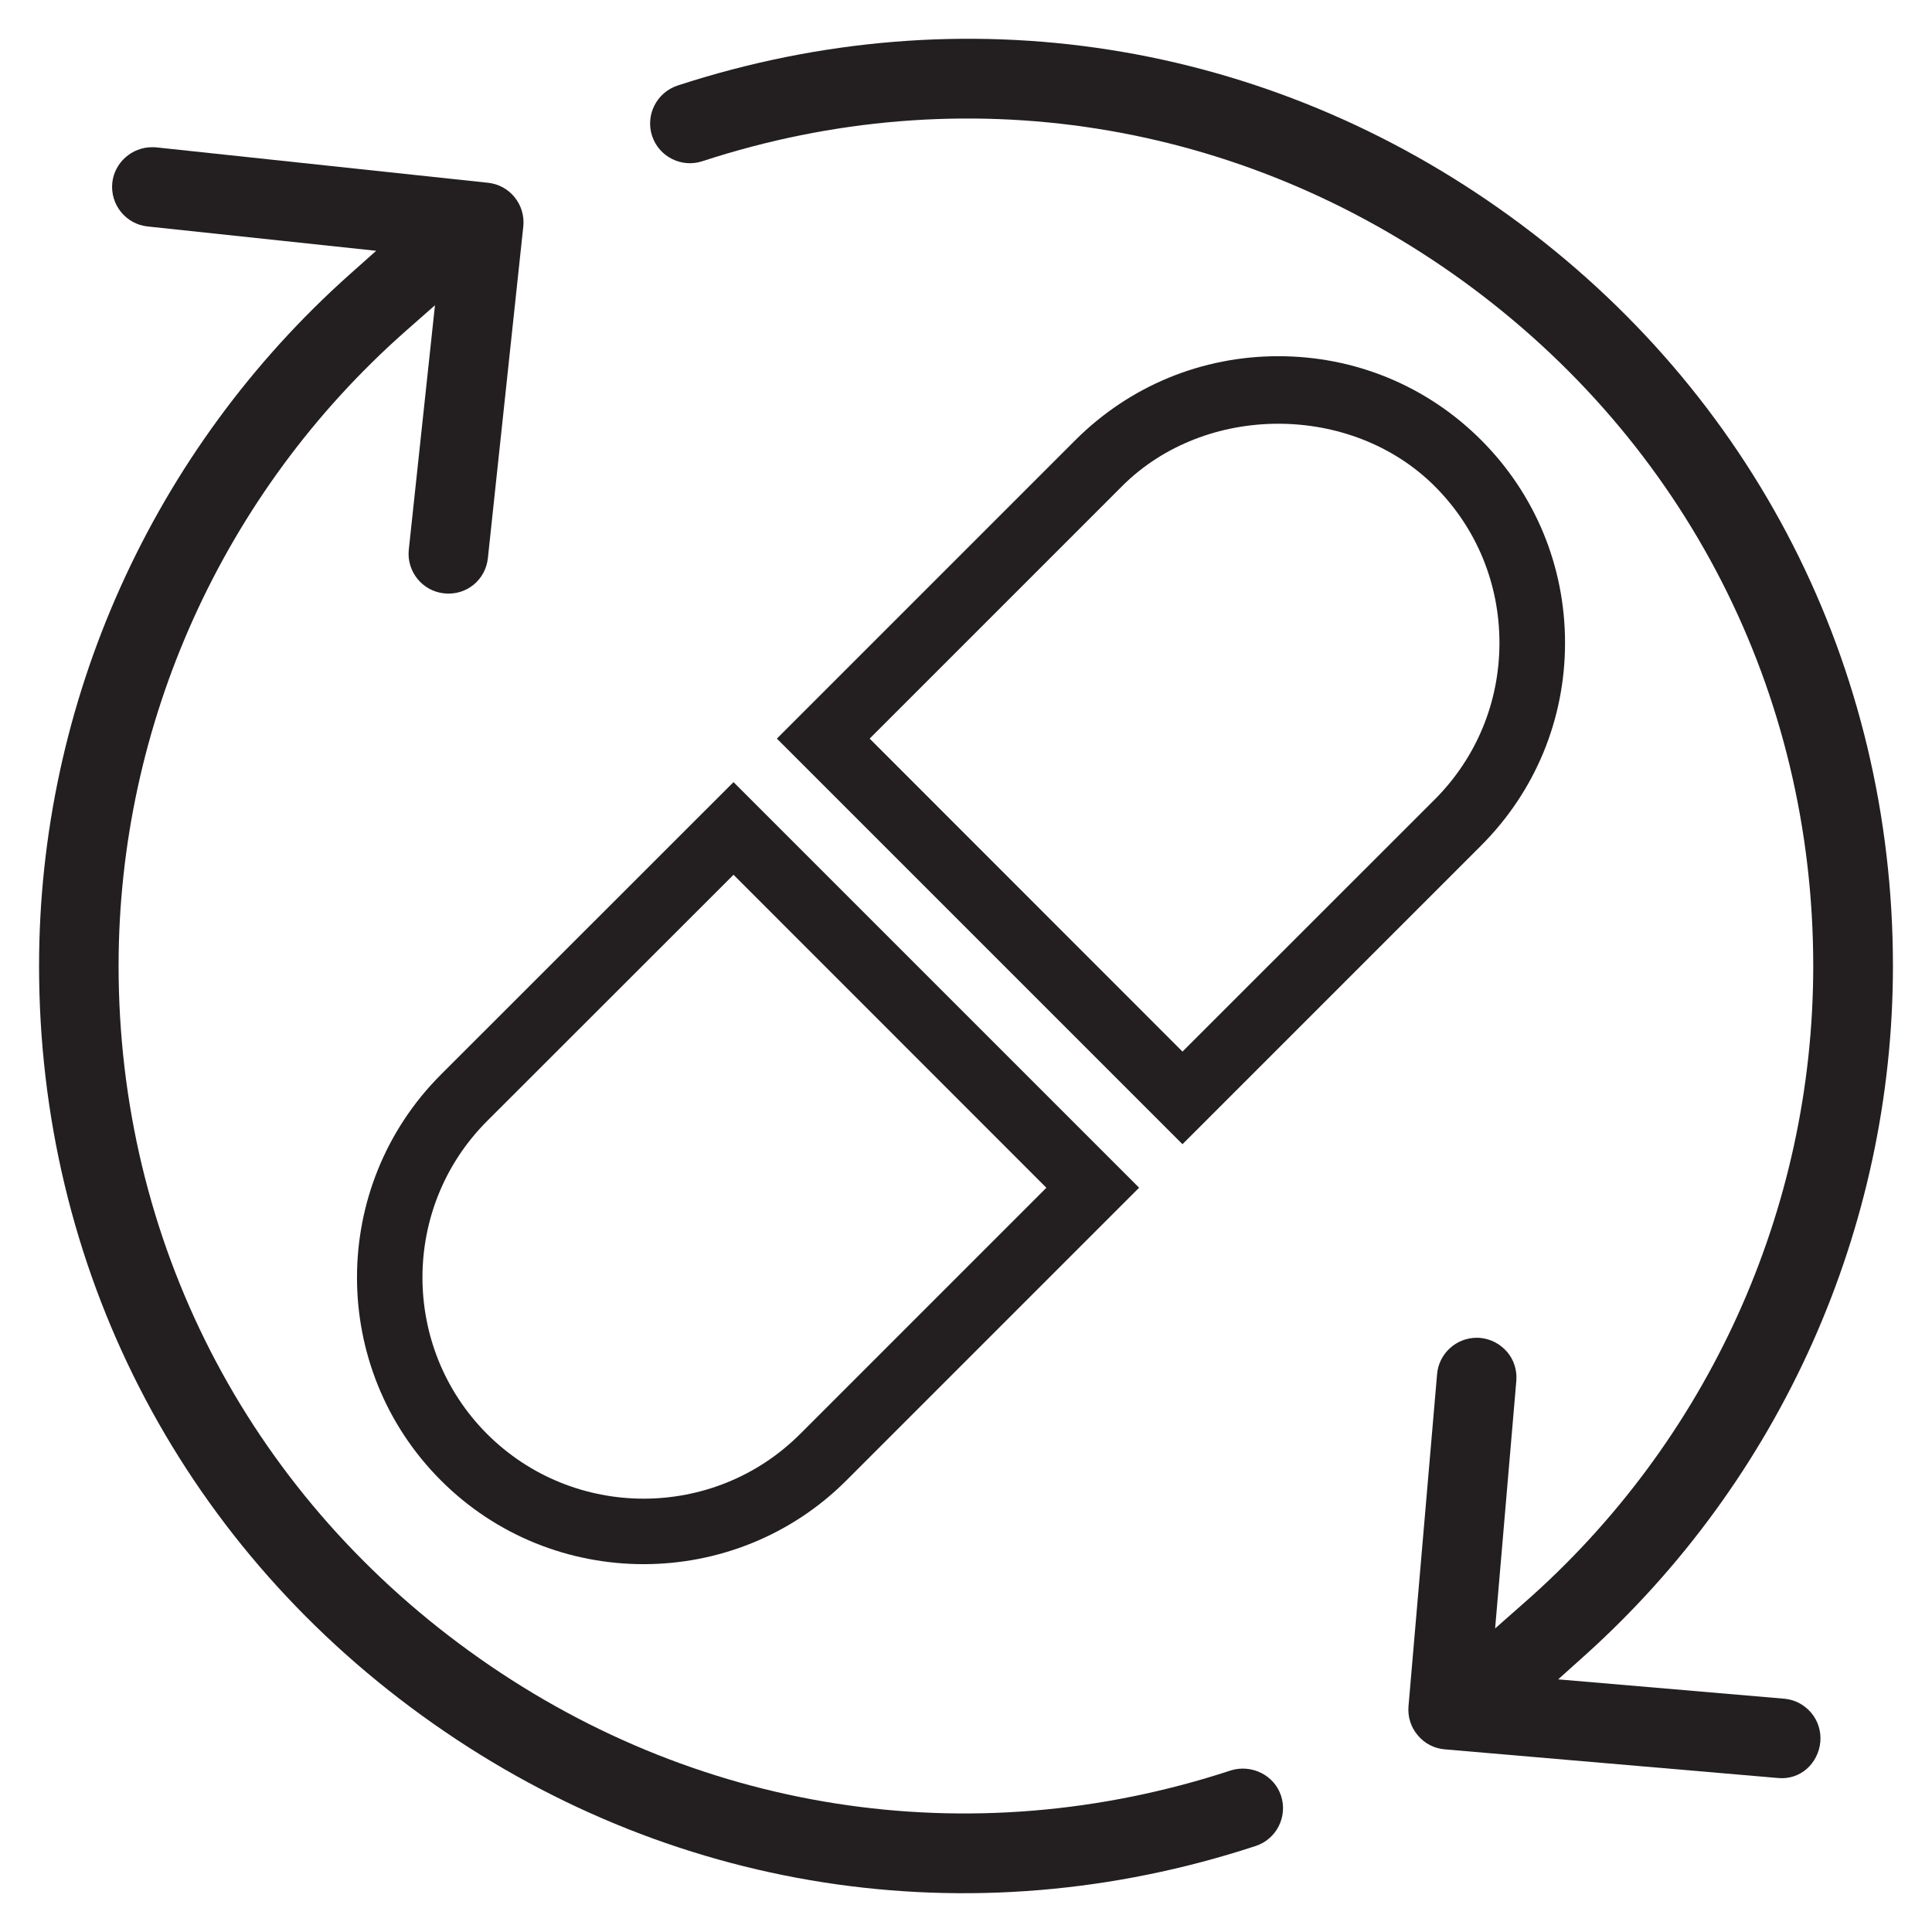
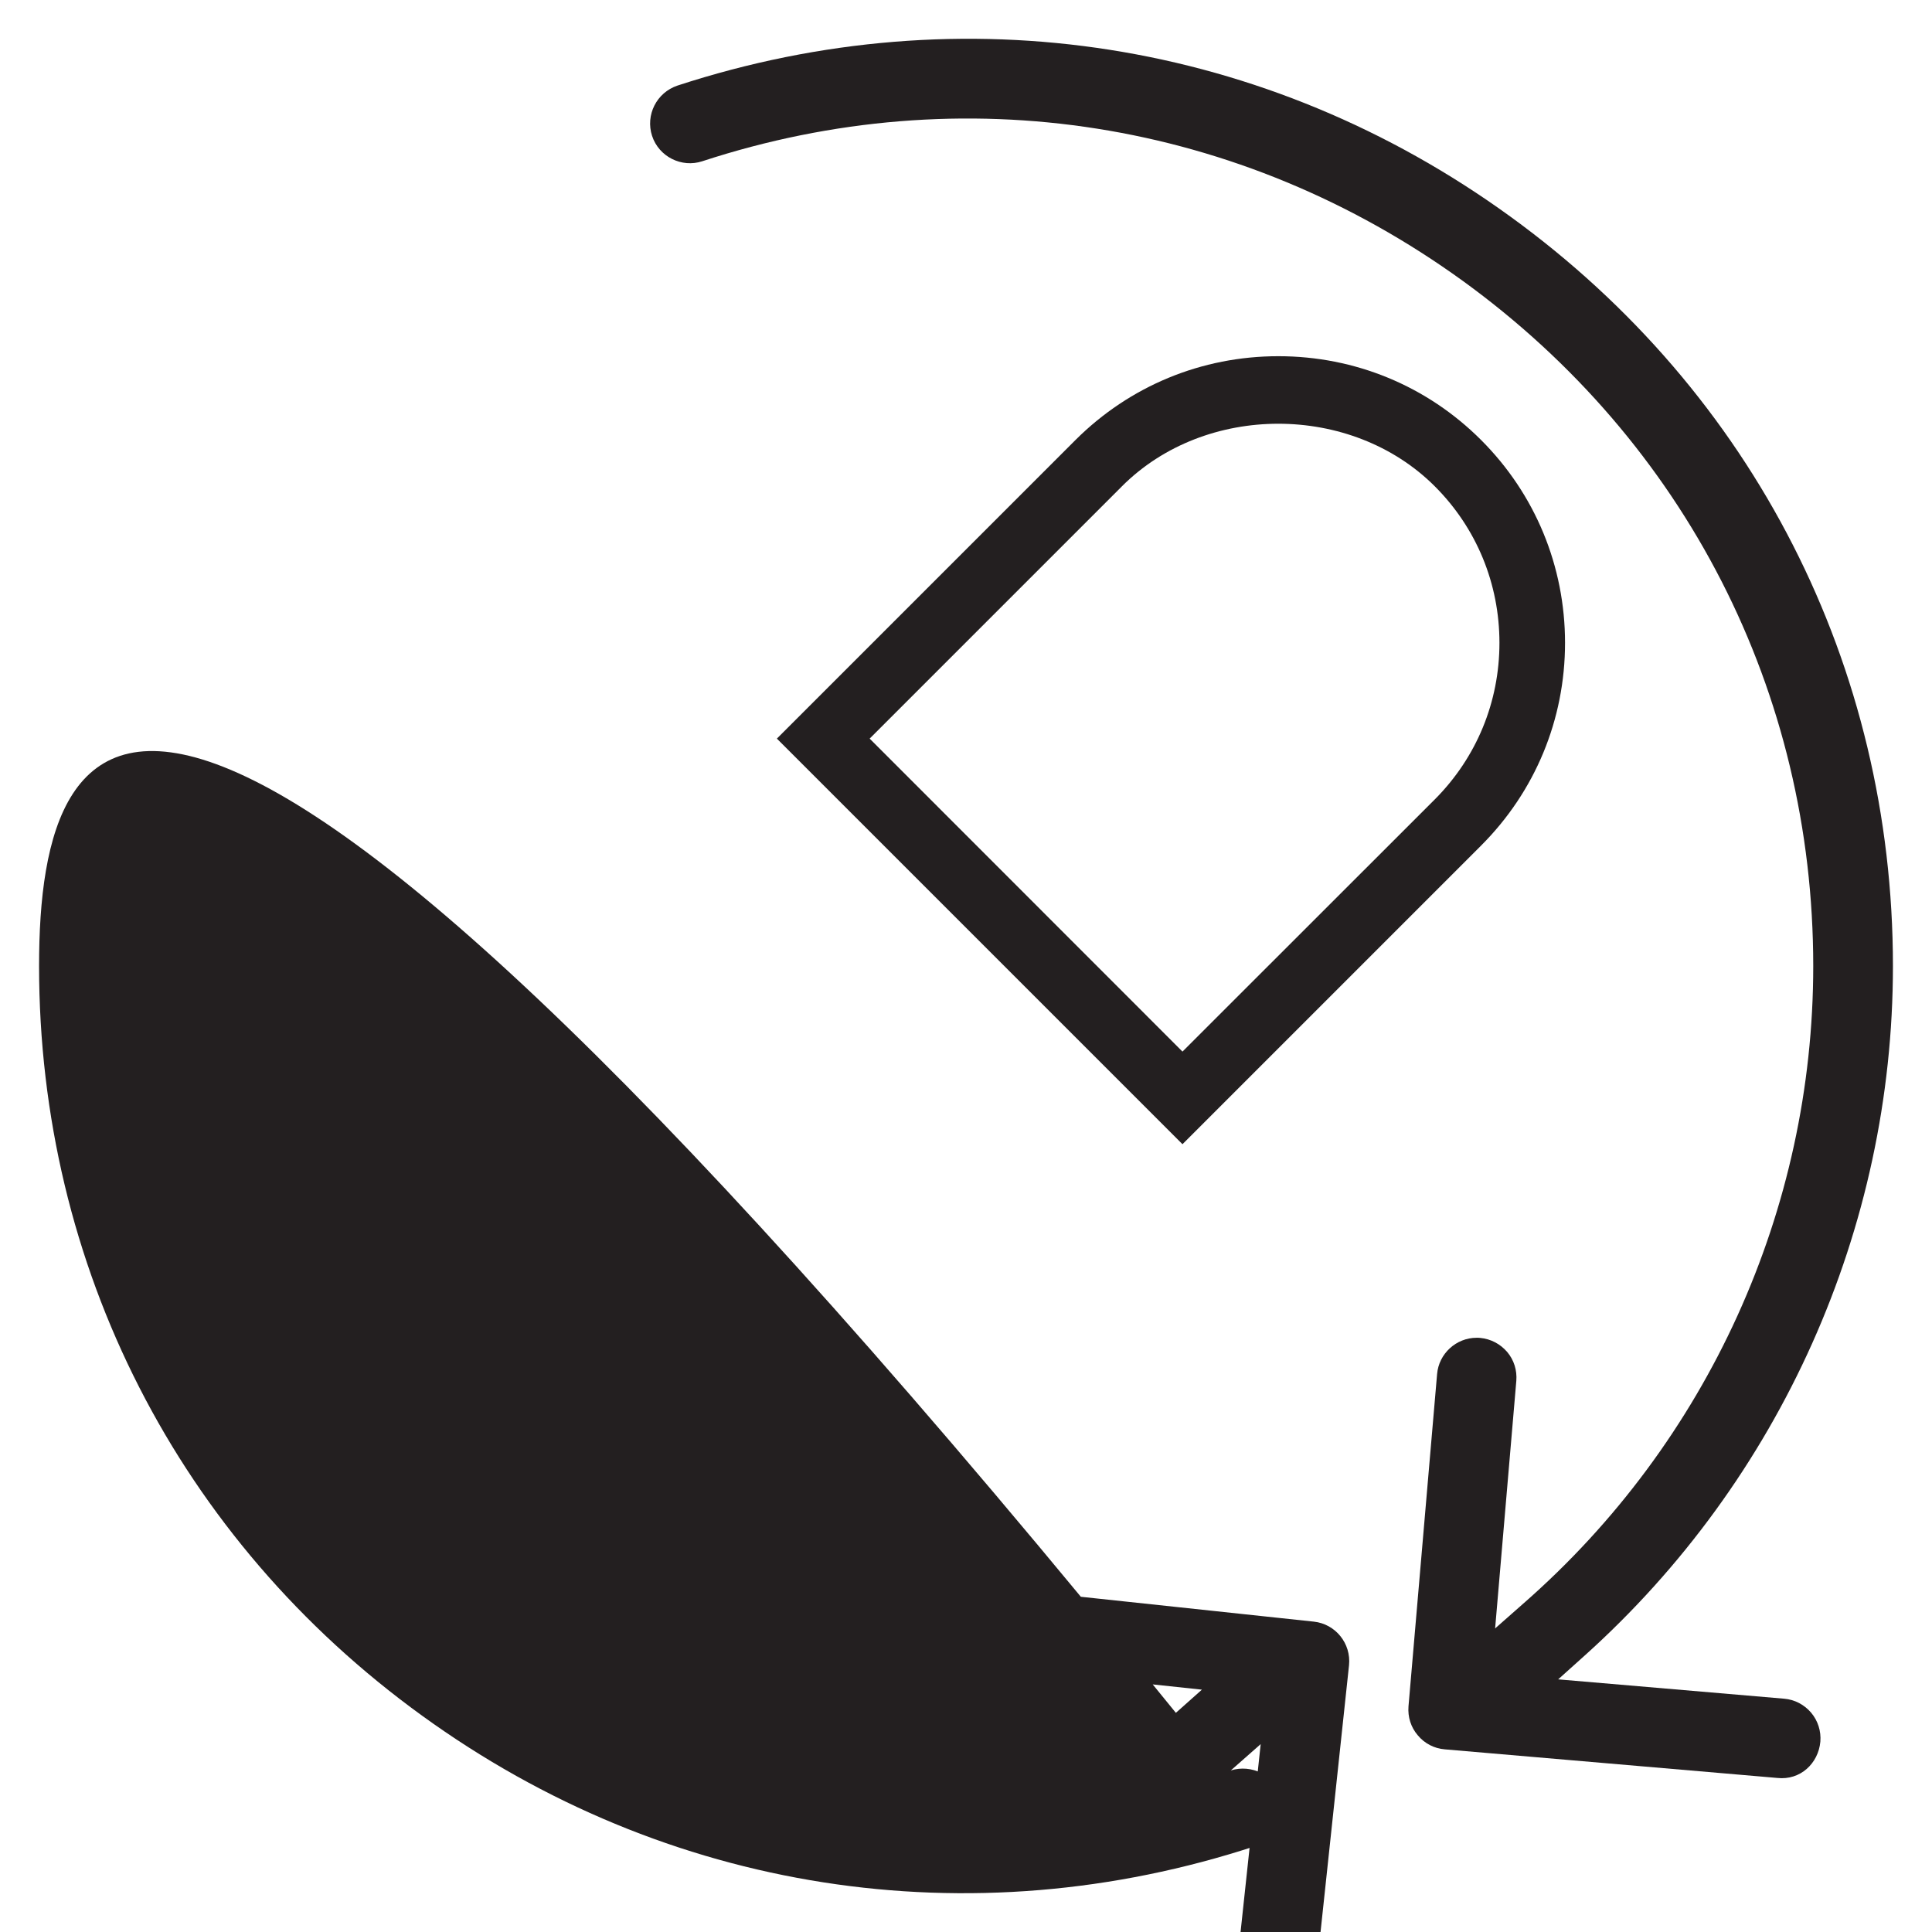
<svg xmlns="http://www.w3.org/2000/svg" id="Layer_1" version="1.1" viewBox="0 0 1000 1000">
  <defs>
    <style>
      .st0 {
        fill: #231f20;
      }
    </style>
  </defs>
-   <path class="st0" d="M228.19,556.23c-57.88,57.95-57.88,152.06,0,210.01,28.87,28.94,66.93,43.37,104.93,43.37s76.07-14.43,105.01-43.37l151.47-151.47-209.94-209.94-151.47,151.4ZM414.13,742.24c-44.62,44.62-117.3,44.62-162,0-44.62-44.7-44.62-117.38,0-162l127.54-127.46,161.93,162-127.46,127.46Z" />
  <path class="st0" d="M766.61,437.67c27.98-27.98,43.45-65.24,43.45-104.93s-15.46-77.02-43.45-105c-27.98-27.98-65.24-43.37-104.93-43.37s-76.95,15.39-105.01,43.37l-154.56,154.56,209.94,209.94,154.56-154.56ZM580.68,251.74c43.15-43.22,118.78-43.22,162,0,21.58,21.58,33.43,50.37,33.43,81s-11.86,59.35-33.43,81l-130.63,130.56-161.92-162,130.56-130.56Z" />
-   <path class="st0" d="M637.07,916.37c-135.05,44.33-278.71,21.87-394.1-61.71-115.39-83.5-181.59-212.81-181.59-354.7,0-125.26,54.05-244.99,148.3-328.34l15.46-13.62-13.55,126.51c-1.18,11.27,7,21.43,18.26,22.61,11.63,1.25,21.5-7,22.68-18.26l18.33-171.65c1.18-11.27-6.99-21.43-18.26-22.61l-171.79-18.33c-.74-.07-1.47-.07-2.14-.07-10.38,0-19.37,7.88-20.54,18.34-1.18,11.34,7,21.5,18.33,22.68l118.26,12.59-13.48,12C78.91,232.96,20.22,363.51,20.22,499.96c0,155.45,72.24,296.9,198.23,388.06,126.29,91.53,283.65,116.05,431.51,67.45,10.75-3.53,16.64-15.17,13.11-25.99-3.53-10.75-15.32-16.42-25.99-13.11" />
+   <path class="st0" d="M637.07,916.37l15.46-13.62-13.55,126.51c-1.18,11.27,7,21.43,18.26,22.61,11.63,1.25,21.5-7,22.68-18.26l18.33-171.65c1.18-11.27-6.99-21.43-18.26-22.61l-171.79-18.33c-.74-.07-1.47-.07-2.14-.07-10.38,0-19.37,7.88-20.54,18.34-1.18,11.34,7,21.5,18.33,22.68l118.26,12.59-13.48,12C78.91,232.96,20.22,363.51,20.22,499.96c0,155.45,72.24,296.9,198.23,388.06,126.29,91.53,283.65,116.05,431.51,67.45,10.75-3.53,16.64-15.17,13.11-25.99-3.53-10.75-15.32-16.42-25.99-13.11" />
  <path class="st0" d="M923.44,879.24l-116.93-10.01,13.7-12.3c101.4-91.09,159.57-221.13,159.57-356.91,0-155.3-72.16-296.68-198.01-387.91C655.78,20.64,498.56-4.02,350.7,44.28c-10.82,3.61-16.72,15.24-13.18,26.07,3.53,10.75,15.24,16.64,25.99,13.11,134.9-44.18,278.42-21.5,393.73,62,115.24,83.58,181.29,212.81,181.29,354.56,0,126.14-54.56,246.31-149.78,329.74l-14.88,13.11,10.97-128.13c.44-5.45-1.18-10.75-4.71-14.95-3.61-4.2-8.54-6.77-13.99-7.29-.59-.07-1.18-.07-1.84-.07-10.53,0-19.59,8.17-20.47,18.85l-14.8,171.94c-.44,5.45,1.25,10.82,4.79,14.95,3.53,4.27,8.54,6.85,13.99,7.29l172.09,14.8c11.93,1.33,21.28-7.51,22.31-18.78.44-5.45-1.25-10.82-4.79-15.02-3.53-4.12-8.47-6.77-13.99-7.22" />
</svg>